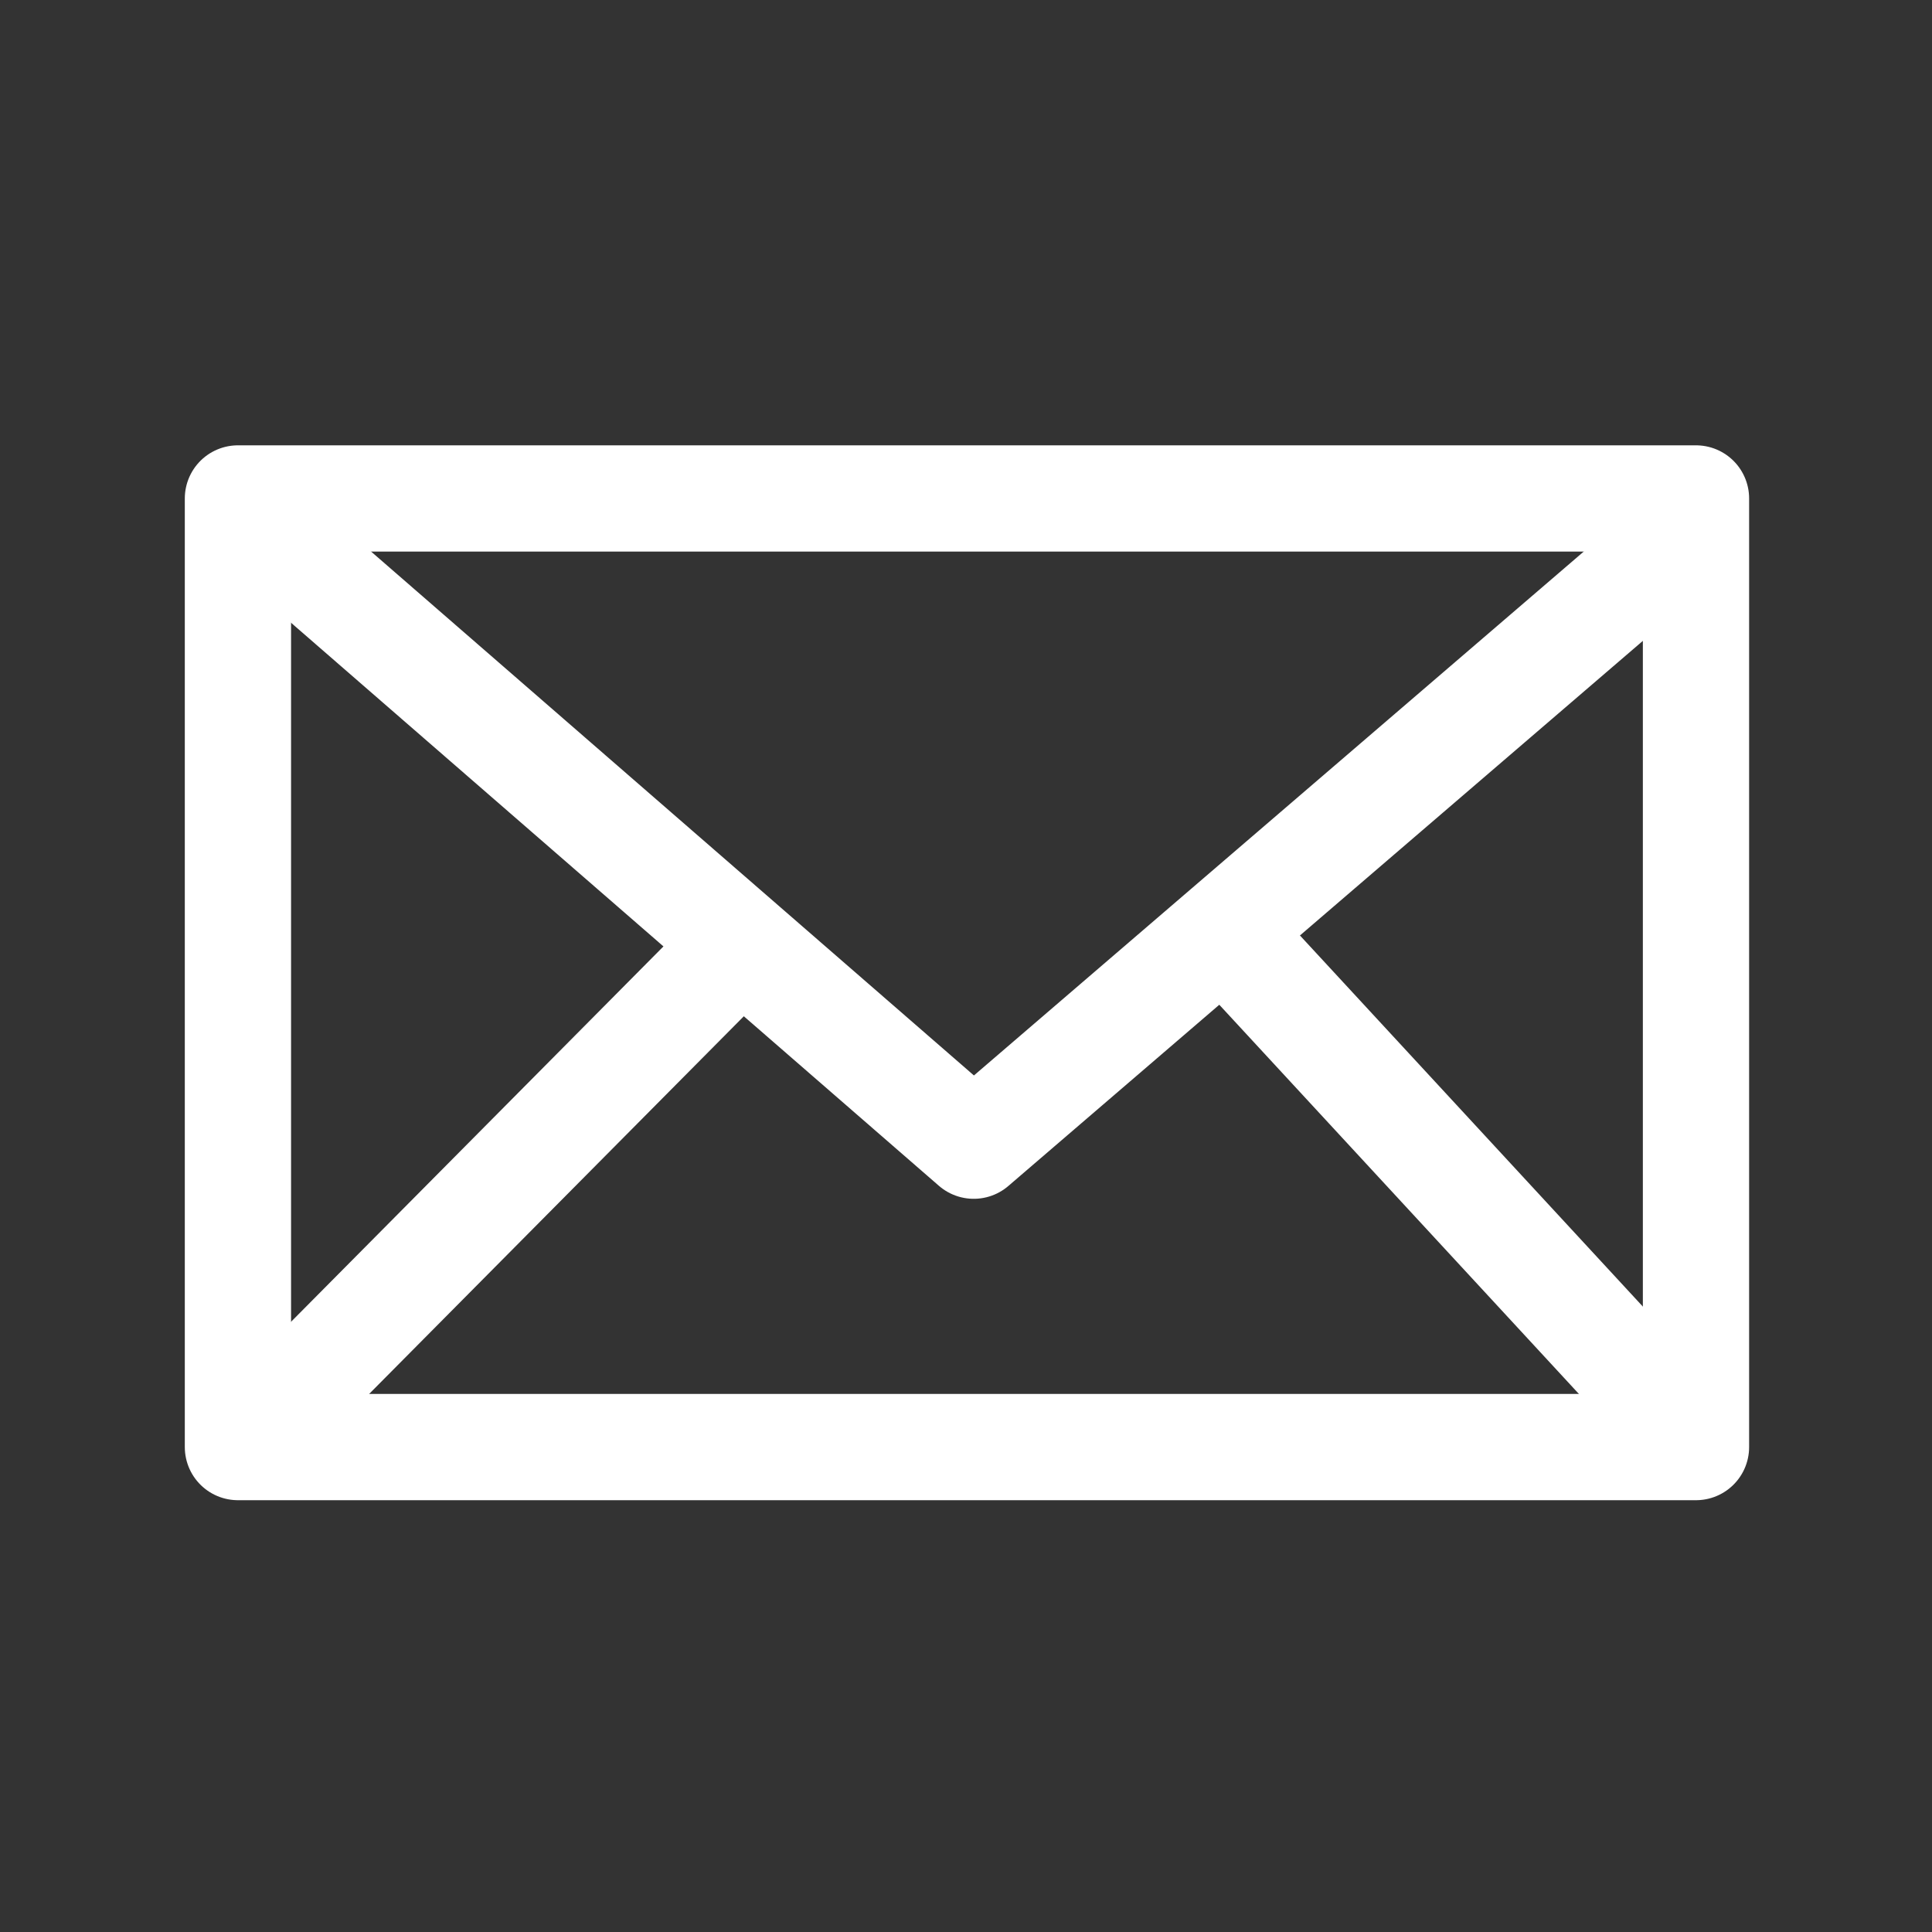
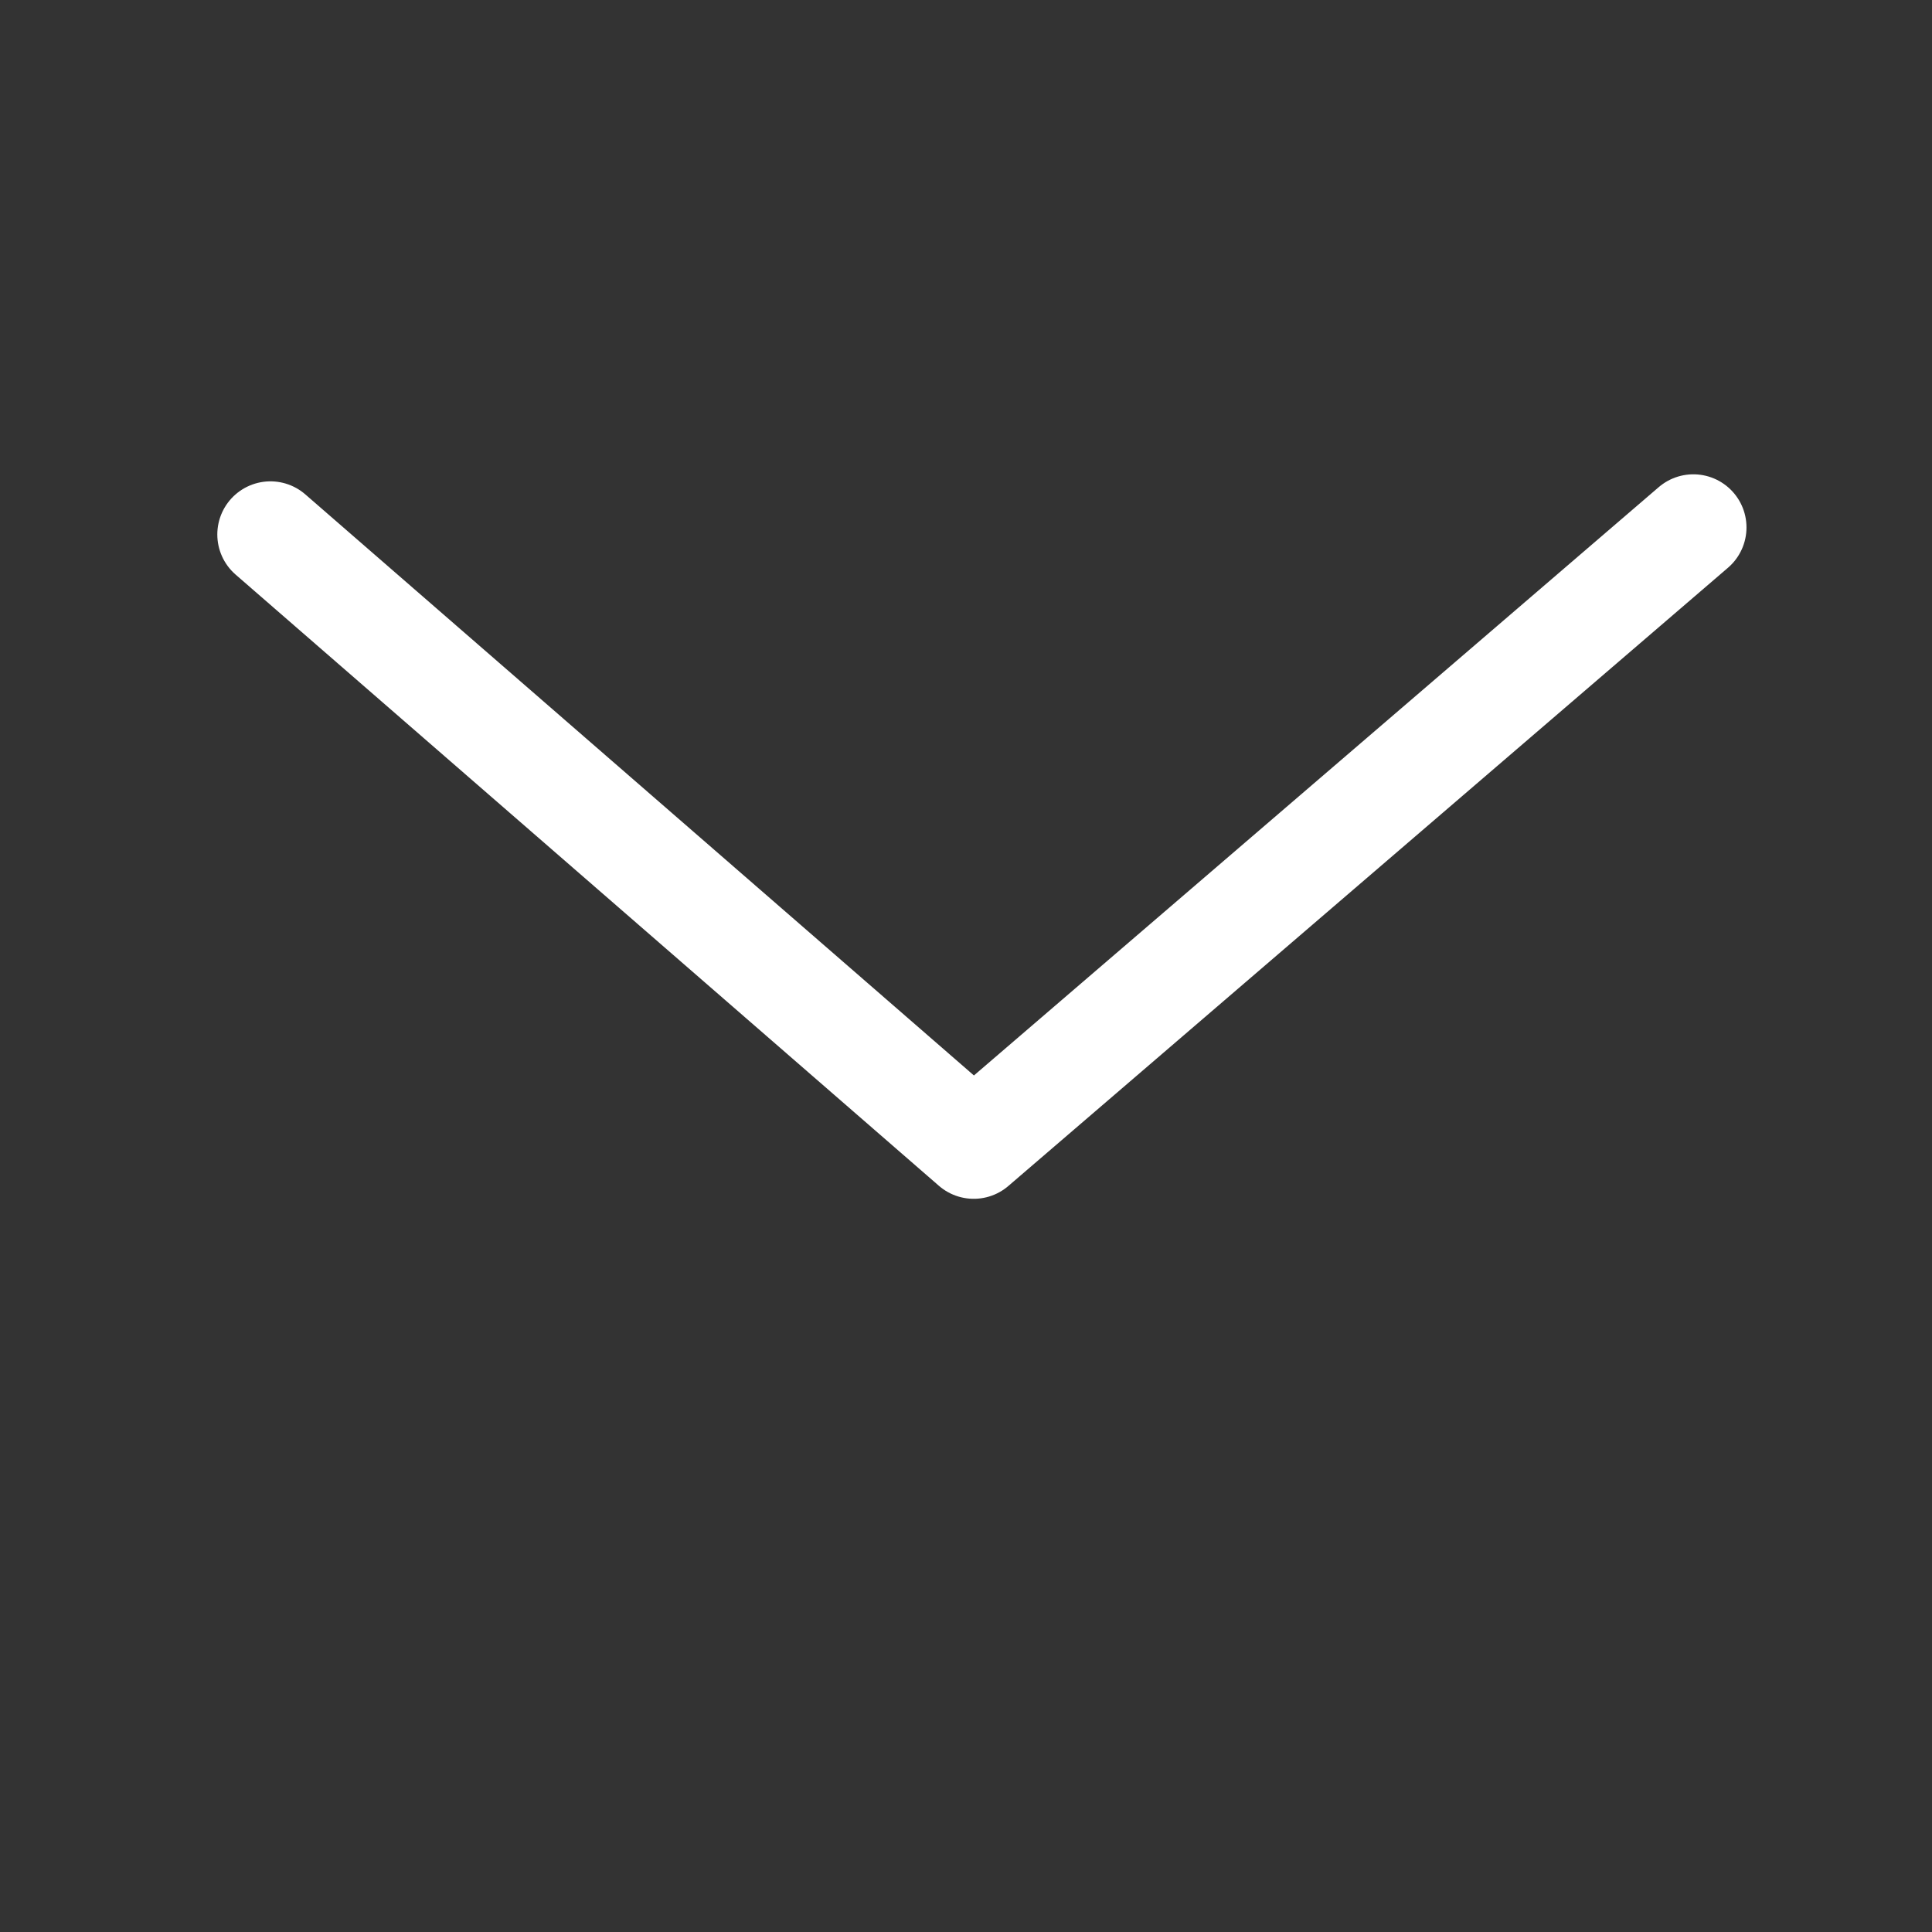
<svg xmlns="http://www.w3.org/2000/svg" version="1.1" x="0px" y="0px" viewBox="0 0 1000 1000" enable-background="new 0 0 1000 1000" xml:space="preserve">
  <rect x="0" y="0" width="1000" height="1000" fill="#333333" stroke="none" />
  <g id="Ebene_1">
-     <rect x="123.157" y="258" fill="none" stroke="#FFFFFF" stroke-width="55" stroke-linecap="round" stroke-linejoin="round" width="754.685" height="491" />
    <polyline fill="none" stroke="#FFFFFF" stroke-width="55" stroke-linecap="round" stroke-linejoin="round" points="139.979,276.64    504,593 876.479,273.003  " />
-     <line fill="none" stroke="#FFFFFF" stroke-width="55" stroke-linecap="round" stroke-linejoin="round" x1="869" y1="737" x2="638" y2="487" />
-     <line fill="none" stroke="#FFFFFF" stroke-width="55" stroke-linecap="round" stroke-linejoin="round" x1="131" y1="743" x2="382" y2="490" />
  </g>
  <g id="Ebene_2" display="none">
-     <path display="inline" fill="#FFFFFF" d="M-826-900v2547h2640V-900H-826z M998,999H1V-1h997V999z" />
-   </g>
+     </g>
</svg>